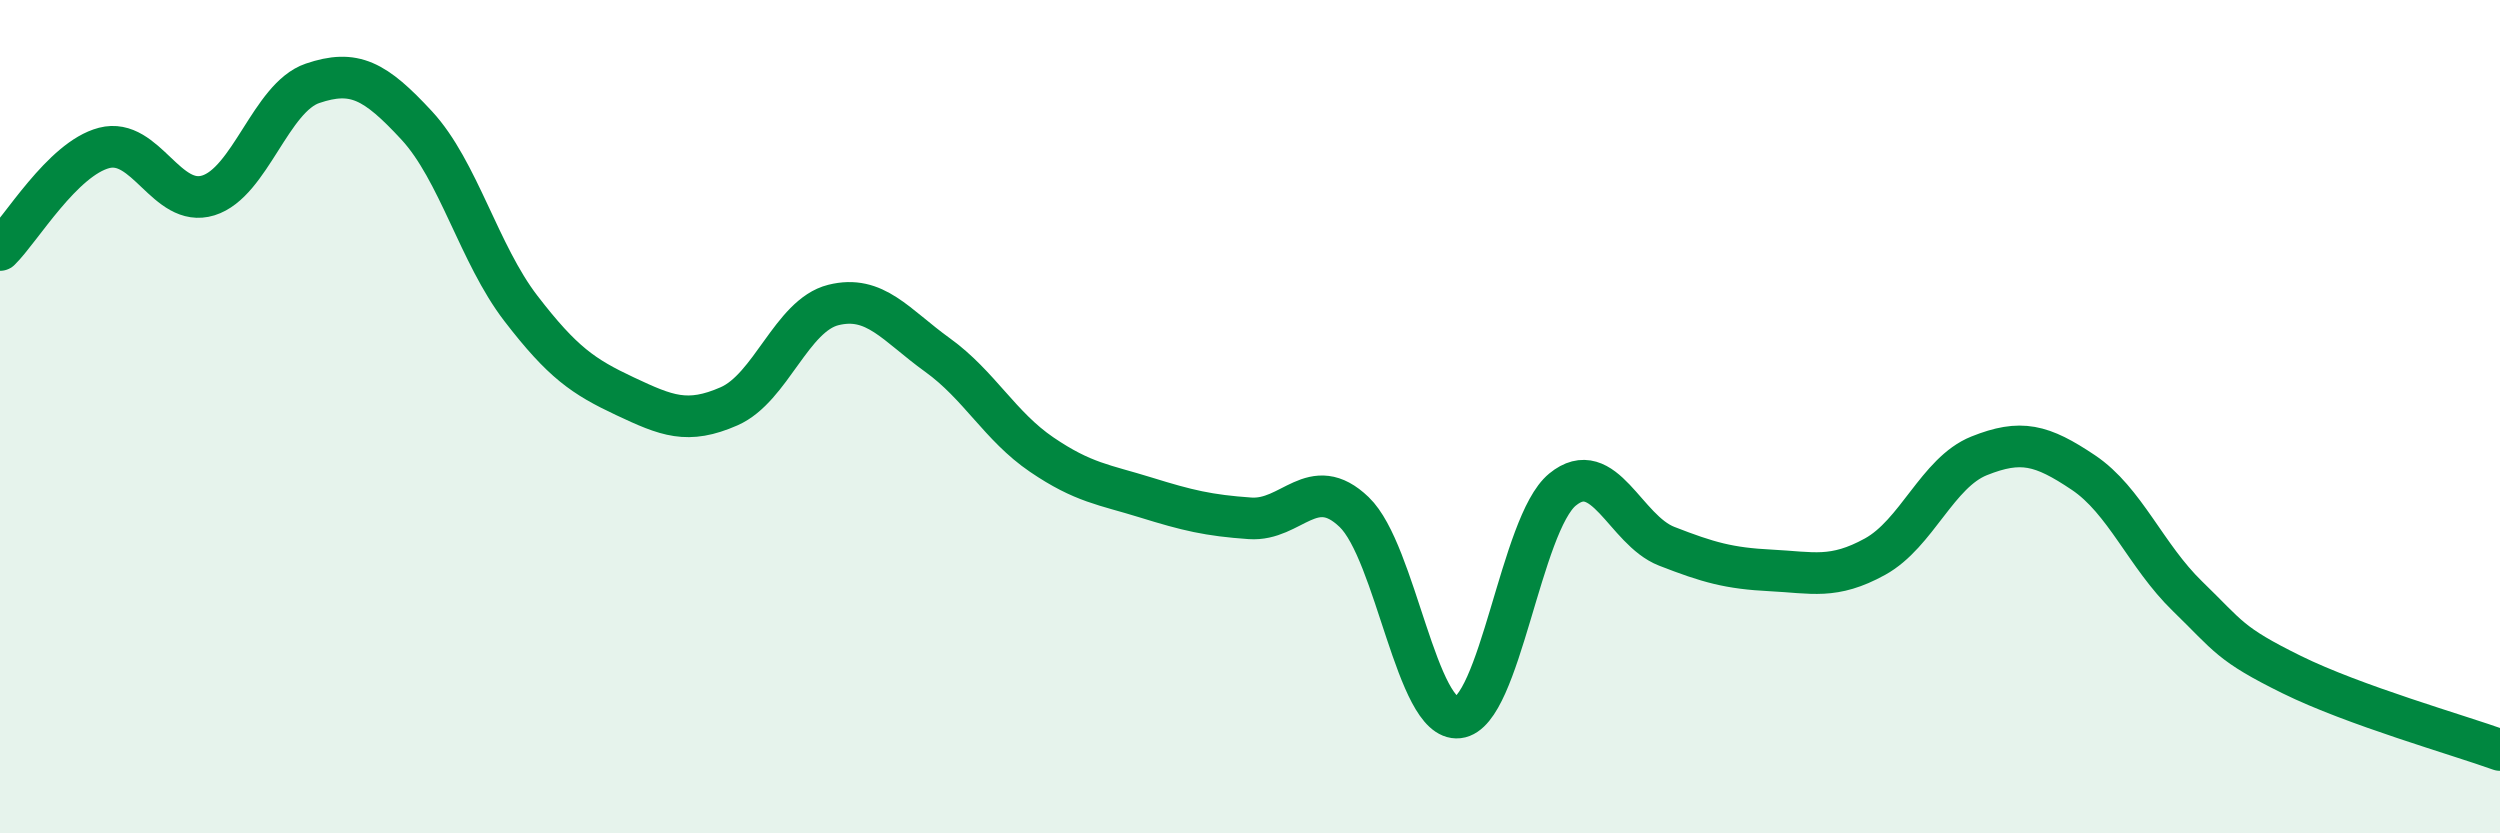
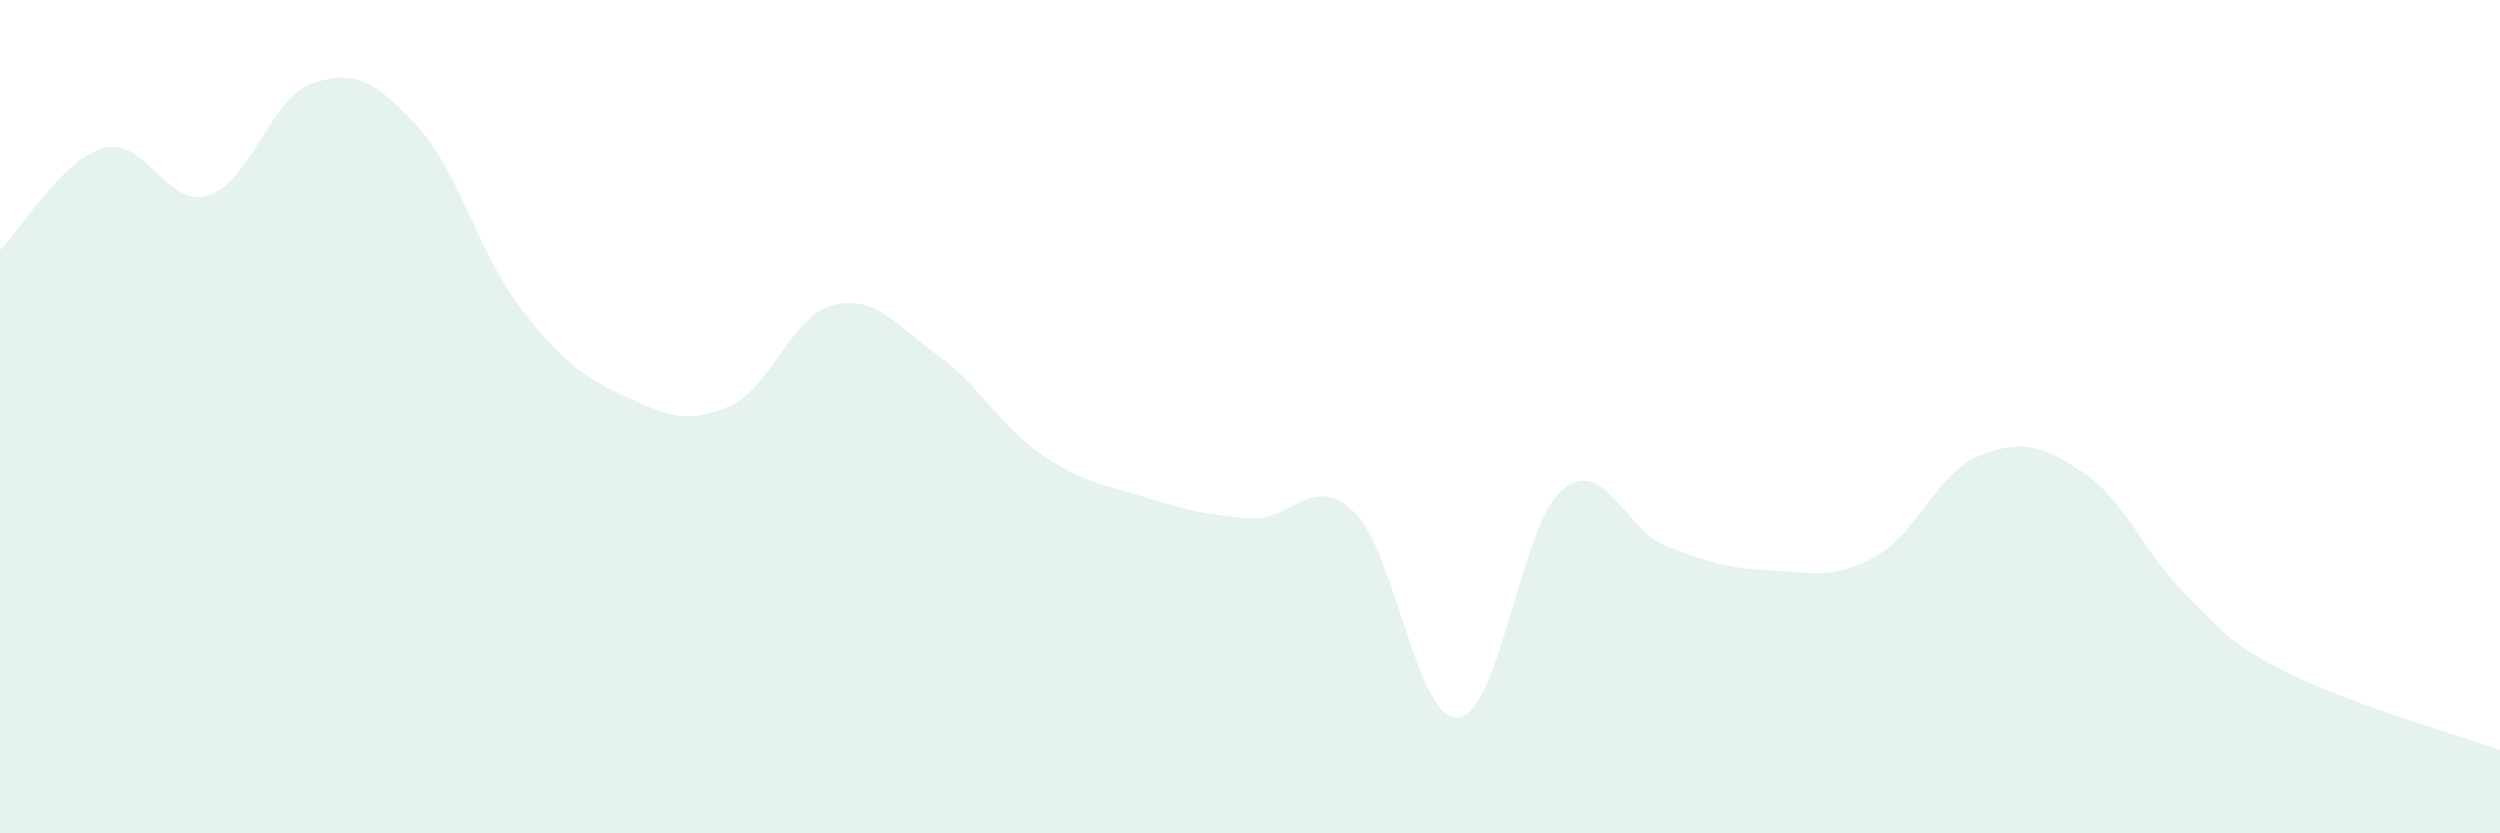
<svg xmlns="http://www.w3.org/2000/svg" width="60" height="20" viewBox="0 0 60 20">
  <path d="M 0,6 C 0.5,5.51 1.5,3.81 2.5,3.55 C 3.5,3.29 4,5 5,4.69 C 6,4.38 6.5,2.34 7.5,2 C 8.5,1.66 9,1.93 10,3.01 C 11,4.09 11.5,6.1 12.5,7.4 C 13.5,8.7 14,9.04 15,9.51 C 16,9.98 16.5,10.19 17.5,9.75 C 18.5,9.31 19,7.57 20,7.32 C 21,7.07 21.5,7.8 22.5,8.52 C 23.5,9.24 24,10.23 25,10.91 C 26,11.59 26.5,11.63 27.5,11.94 C 28.5,12.25 29,12.37 30,12.44 C 31,12.51 31.5,11.33 32.5,12.29 C 33.5,13.25 34,17.33 35,17.22 C 36,17.11 36.5,12.57 37.5,11.75 C 38.5,10.93 39,12.72 40,13.11 C 41,13.5 41.5,13.64 42.5,13.69 C 43.5,13.74 44,13.91 45,13.36 C 46,12.81 46.5,11.34 47.5,10.94 C 48.5,10.54 49,10.67 50,11.34 C 51,12.01 51.5,13.34 52.5,14.31 C 53.5,15.28 53.5,15.45 55,16.19 C 56.5,16.93 59,17.64 60,18L60 20L0 20Z" fill="#008740" opacity="0.1" stroke-linecap="round" stroke-linejoin="round" />
-   <path d="M 0,6 C 0.5,5.51 1.5,3.81 2.5,3.55 C 3.5,3.29 4,5 5,4.69 C 6,4.38 6.5,2.34 7.5,2 C 8.5,1.66 9,1.93 10,3.01 C 11,4.09 11.5,6.1 12.5,7.4 C 13.5,8.7 14,9.04 15,9.51 C 16,9.98 16.5,10.19 17.5,9.75 C 18.5,9.31 19,7.57 20,7.32 C 21,7.07 21.5,7.8 22.5,8.52 C 23.5,9.24 24,10.23 25,10.91 C 26,11.59 26.5,11.63 27.5,11.94 C 28.5,12.25 29,12.37 30,12.44 C 31,12.51 31.5,11.33 32.5,12.29 C 33.5,13.25 34,17.33 35,17.22 C 36,17.11 36.5,12.57 37.5,11.75 C 38.5,10.93 39,12.72 40,13.11 C 41,13.5 41.5,13.64 42.5,13.69 C 43.5,13.74 44,13.91 45,13.36 C 46,12.81 46.5,11.34 47.5,10.94 C 48.5,10.54 49,10.67 50,11.34 C 51,12.01 51.5,13.34 52.5,14.31 C 53.5,15.28 53.5,15.45 55,16.19 C 56.5,16.93 59,17.64 60,18" stroke="#008740" stroke-width="1" fill="none" stroke-linecap="round" stroke-linejoin="round" />
</svg>